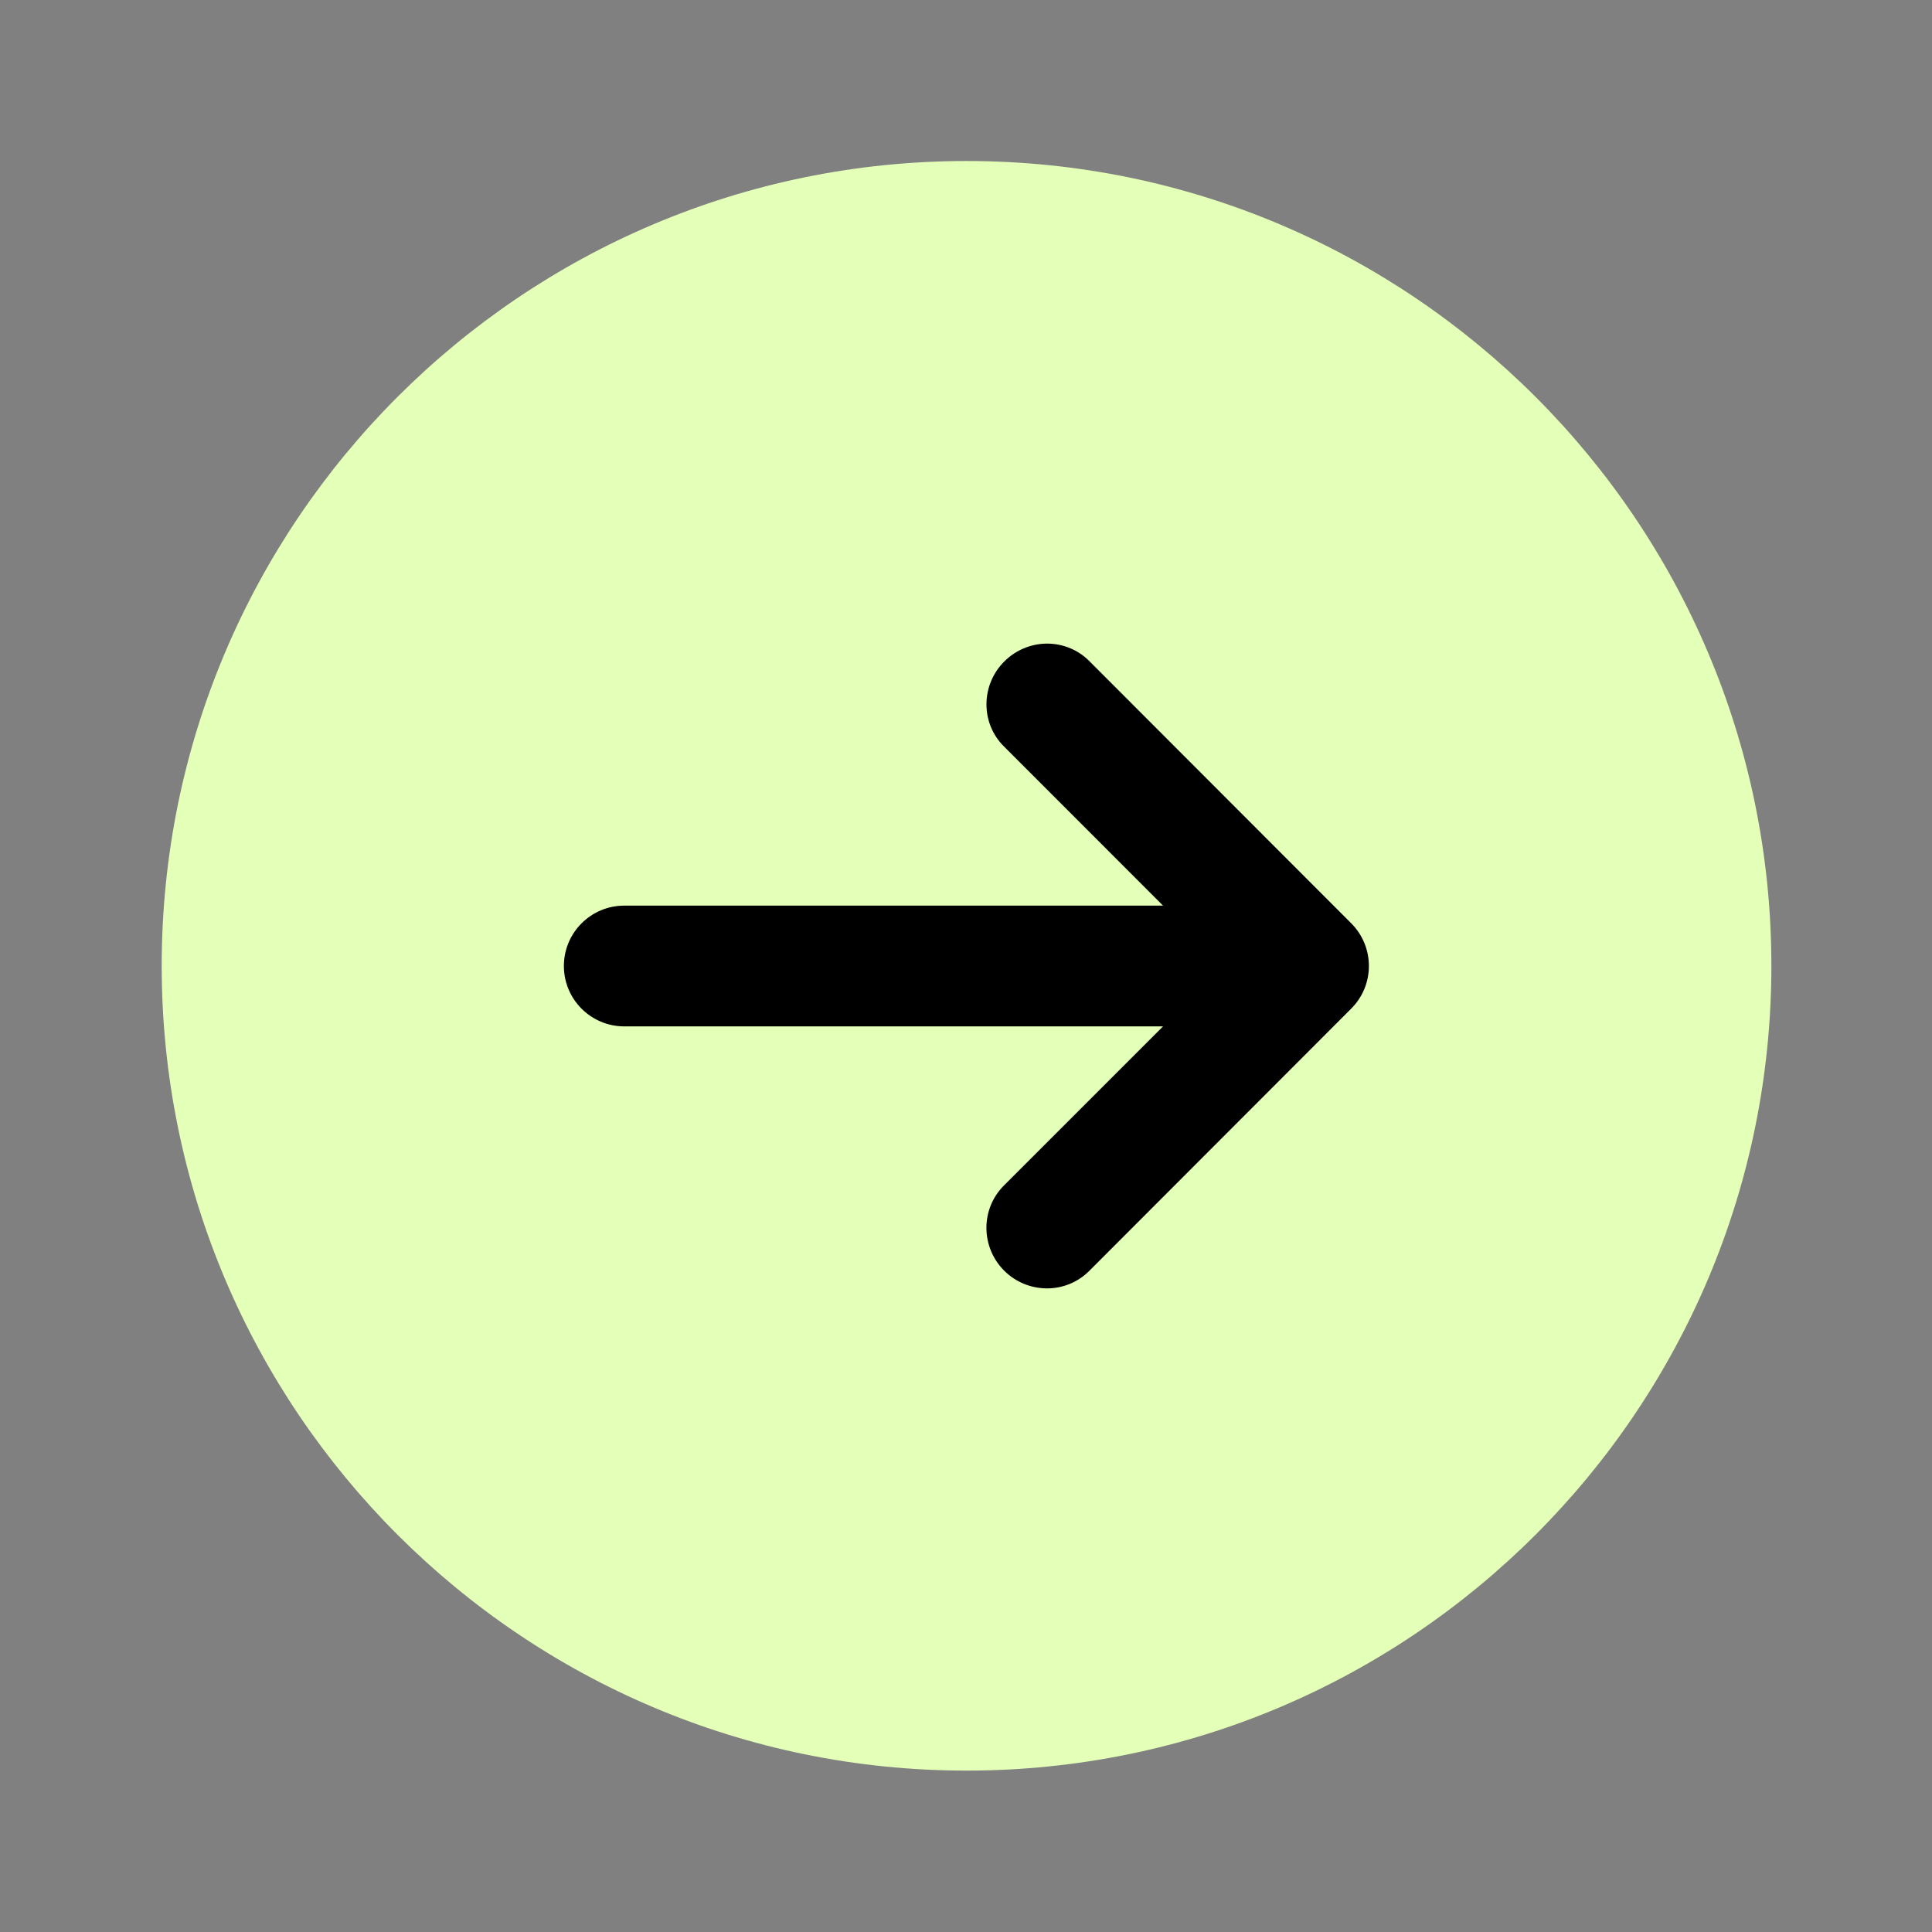
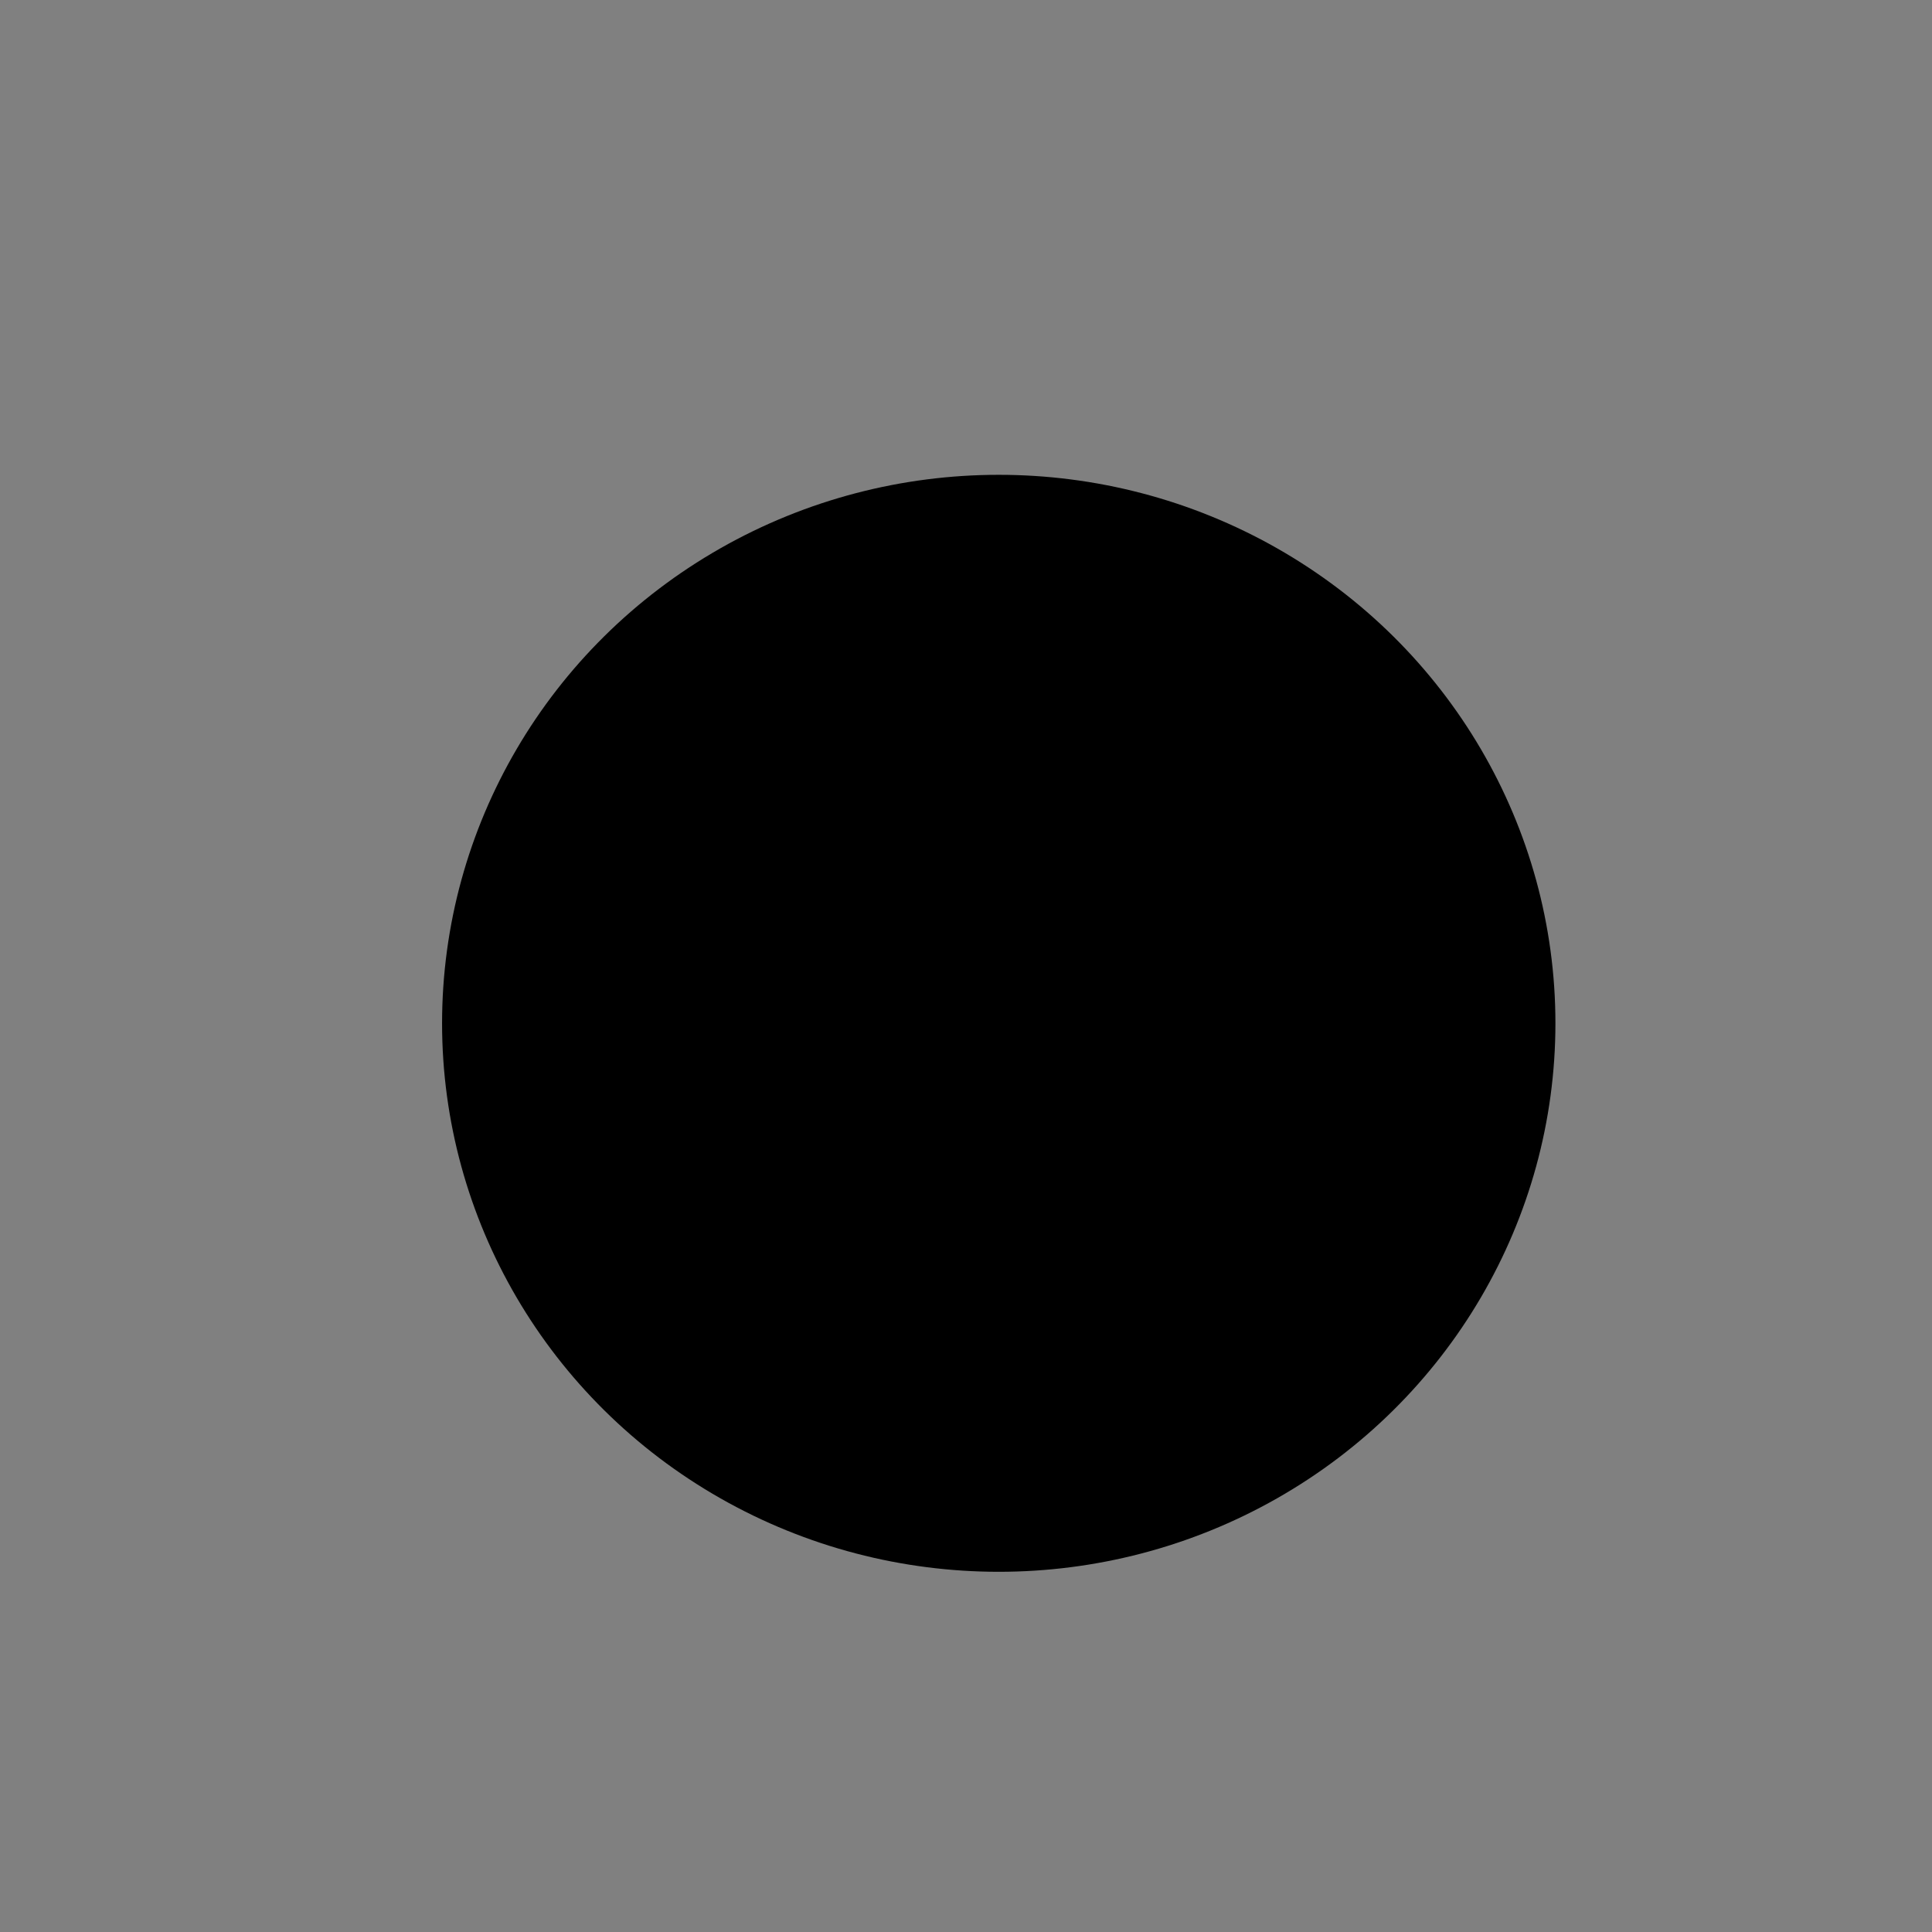
<svg xmlns="http://www.w3.org/2000/svg" width="118" height="118" viewBox="0 0 118 118" fill="none">
  <rect x="0" y="0" width="118" height="118" fill="#808080" stroke="none" />
  <ellipse cx="61" cy="62.5" rx="34" ry="33.5" fill="black" />
-   <path d="M59.033 9.834C31.903 9.834 9.876 31.86 9.876 58.99C9.876 86.116 31.903 108.142 59.033 108.142C86.163 108.142 108.19 86.116 108.19 58.99C108.19 31.86 86.163 9.834 59.033 9.834ZM66.521 40.366C66.521 40.366 73.906 47.766 82.525 56.389C83.248 57.112 83.607 58.056 83.607 59C83.607 59.944 83.248 60.883 82.525 61.606C73.906 70.23 66.526 77.624 66.526 77.624C65.813 78.337 64.879 78.691 63.94 78.691C62.996 78.686 62.052 78.328 61.329 77.605C59.894 76.164 59.884 73.839 61.315 72.408L71.035 62.688H38.128C36.092 62.688 34.44 61.036 34.44 59C34.44 56.965 36.092 55.313 38.128 55.313H71.035L61.31 45.583C59.884 44.162 59.899 41.836 61.339 40.4C62.062 39.678 63.006 39.314 63.945 39.309C64.879 39.309 65.813 39.658 66.521 40.366Z" fill="#E4FFB7" />
</svg>